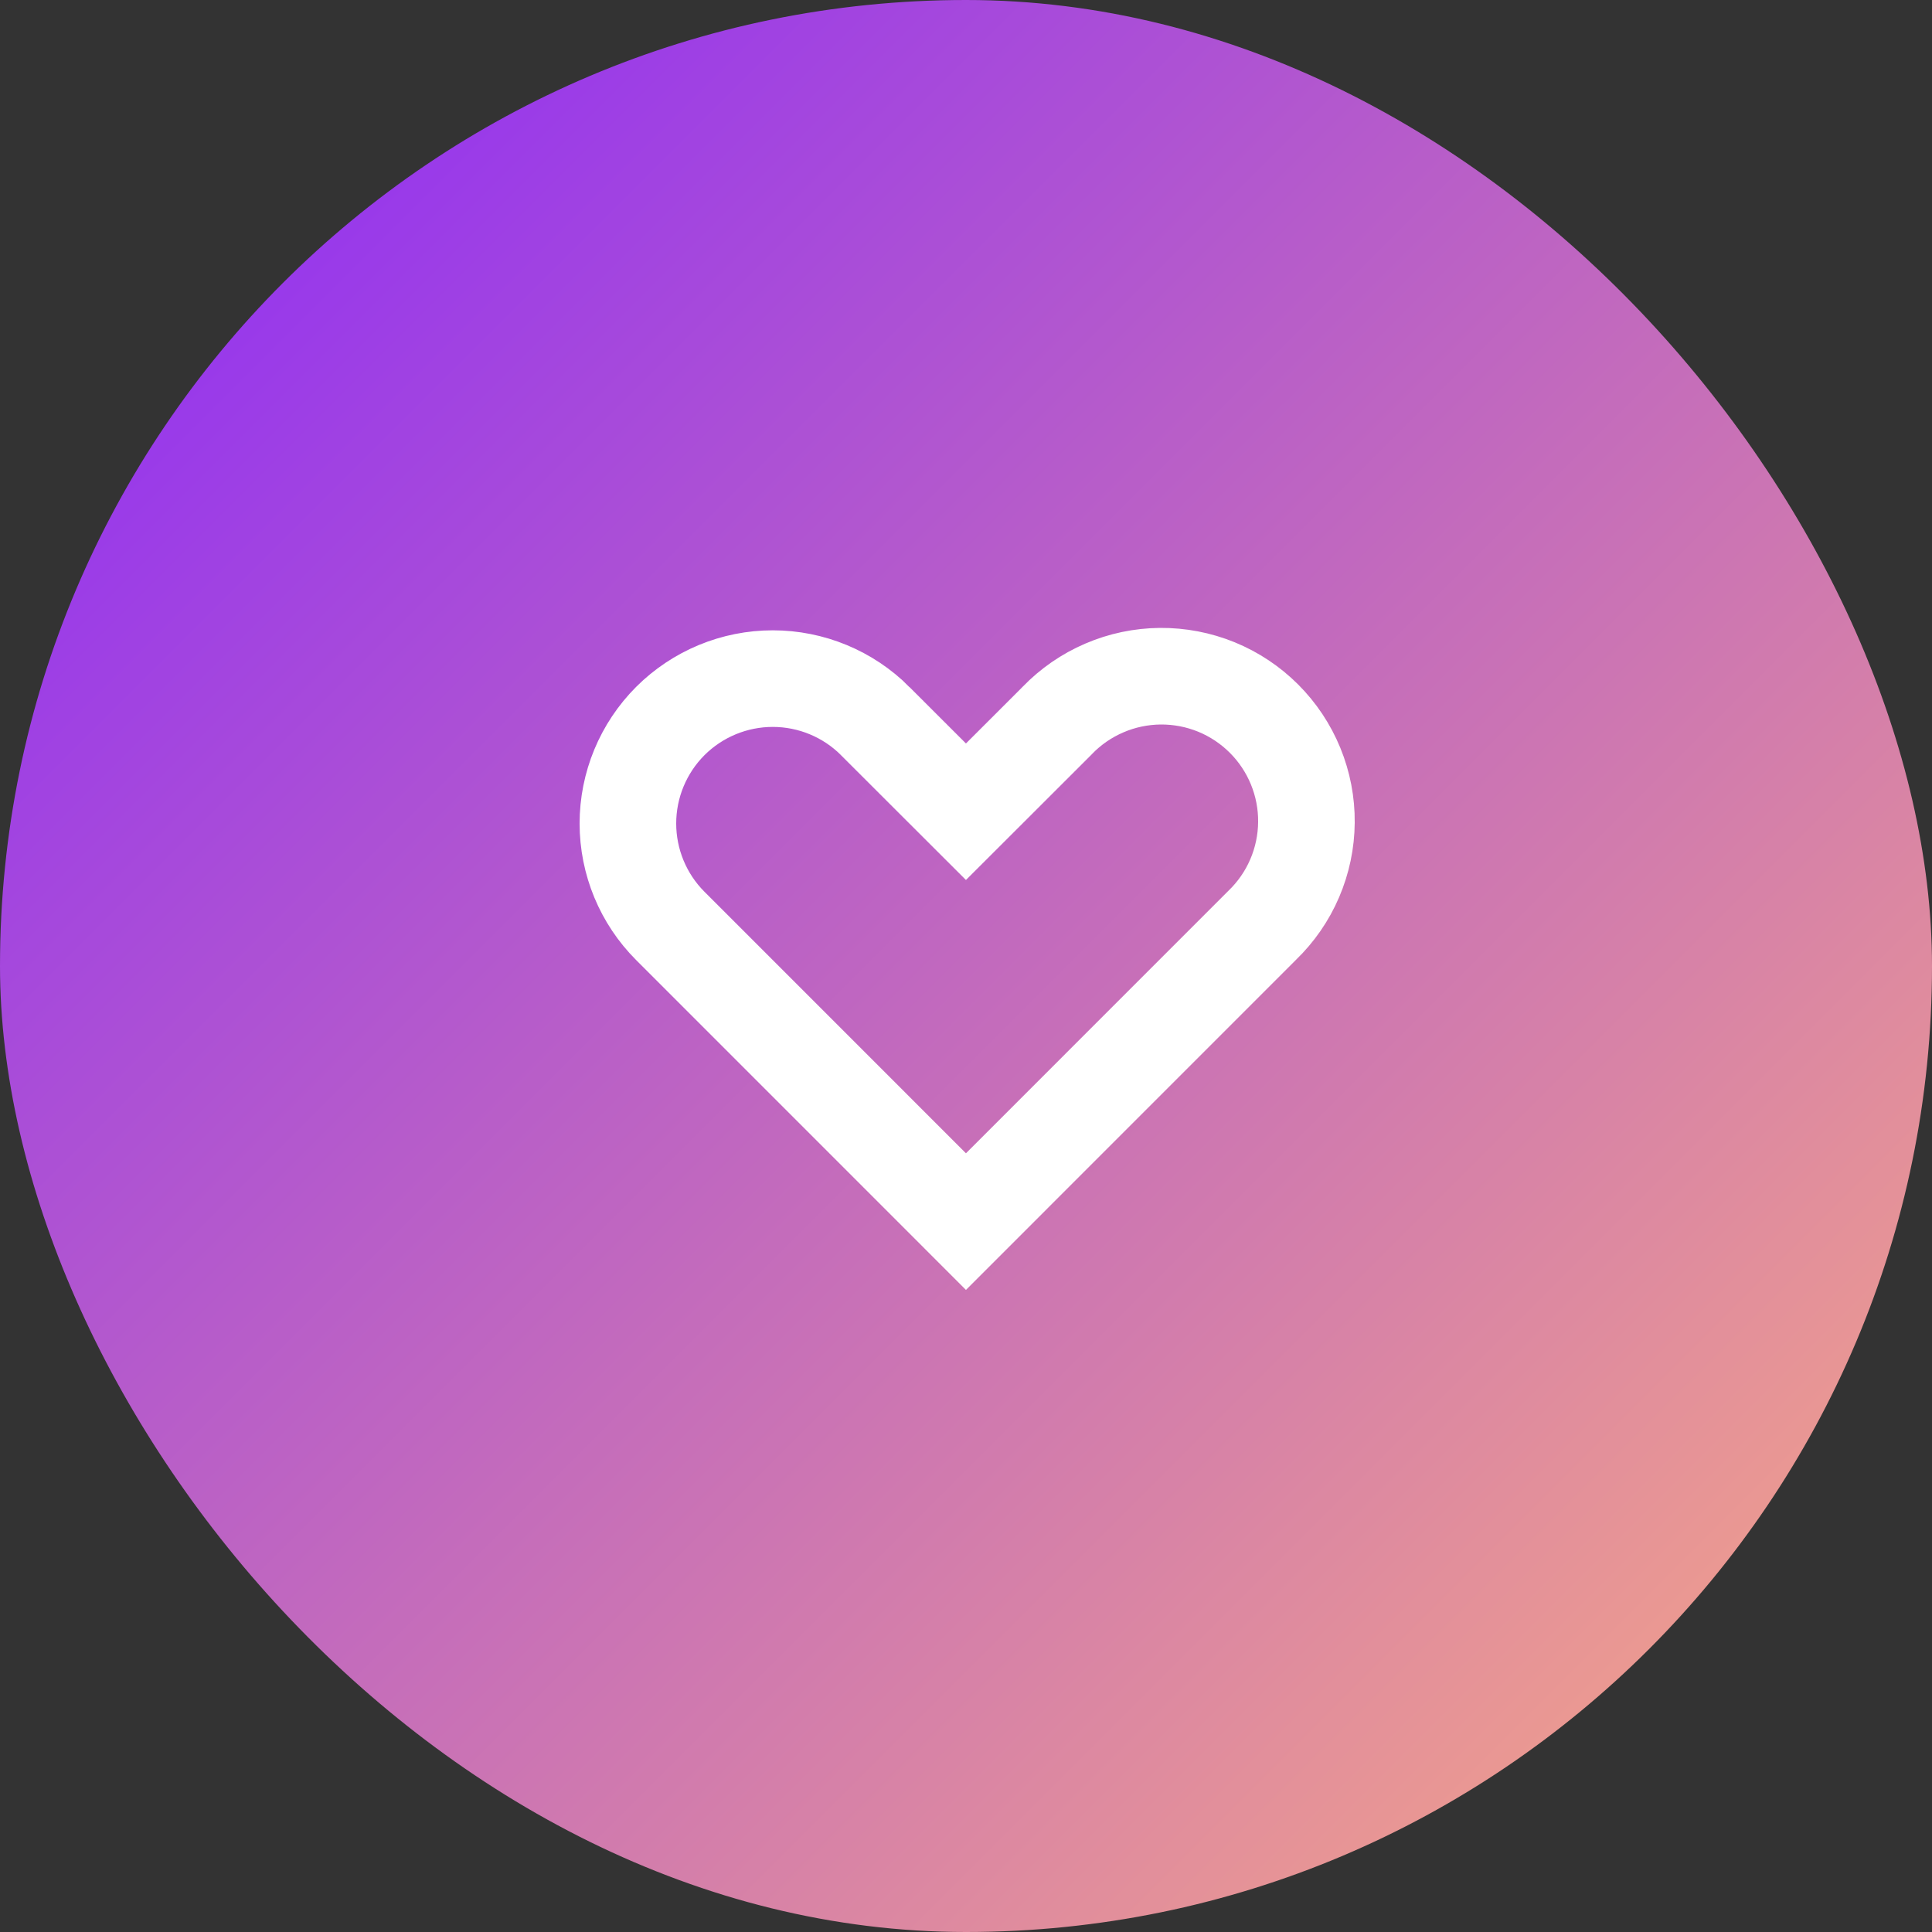
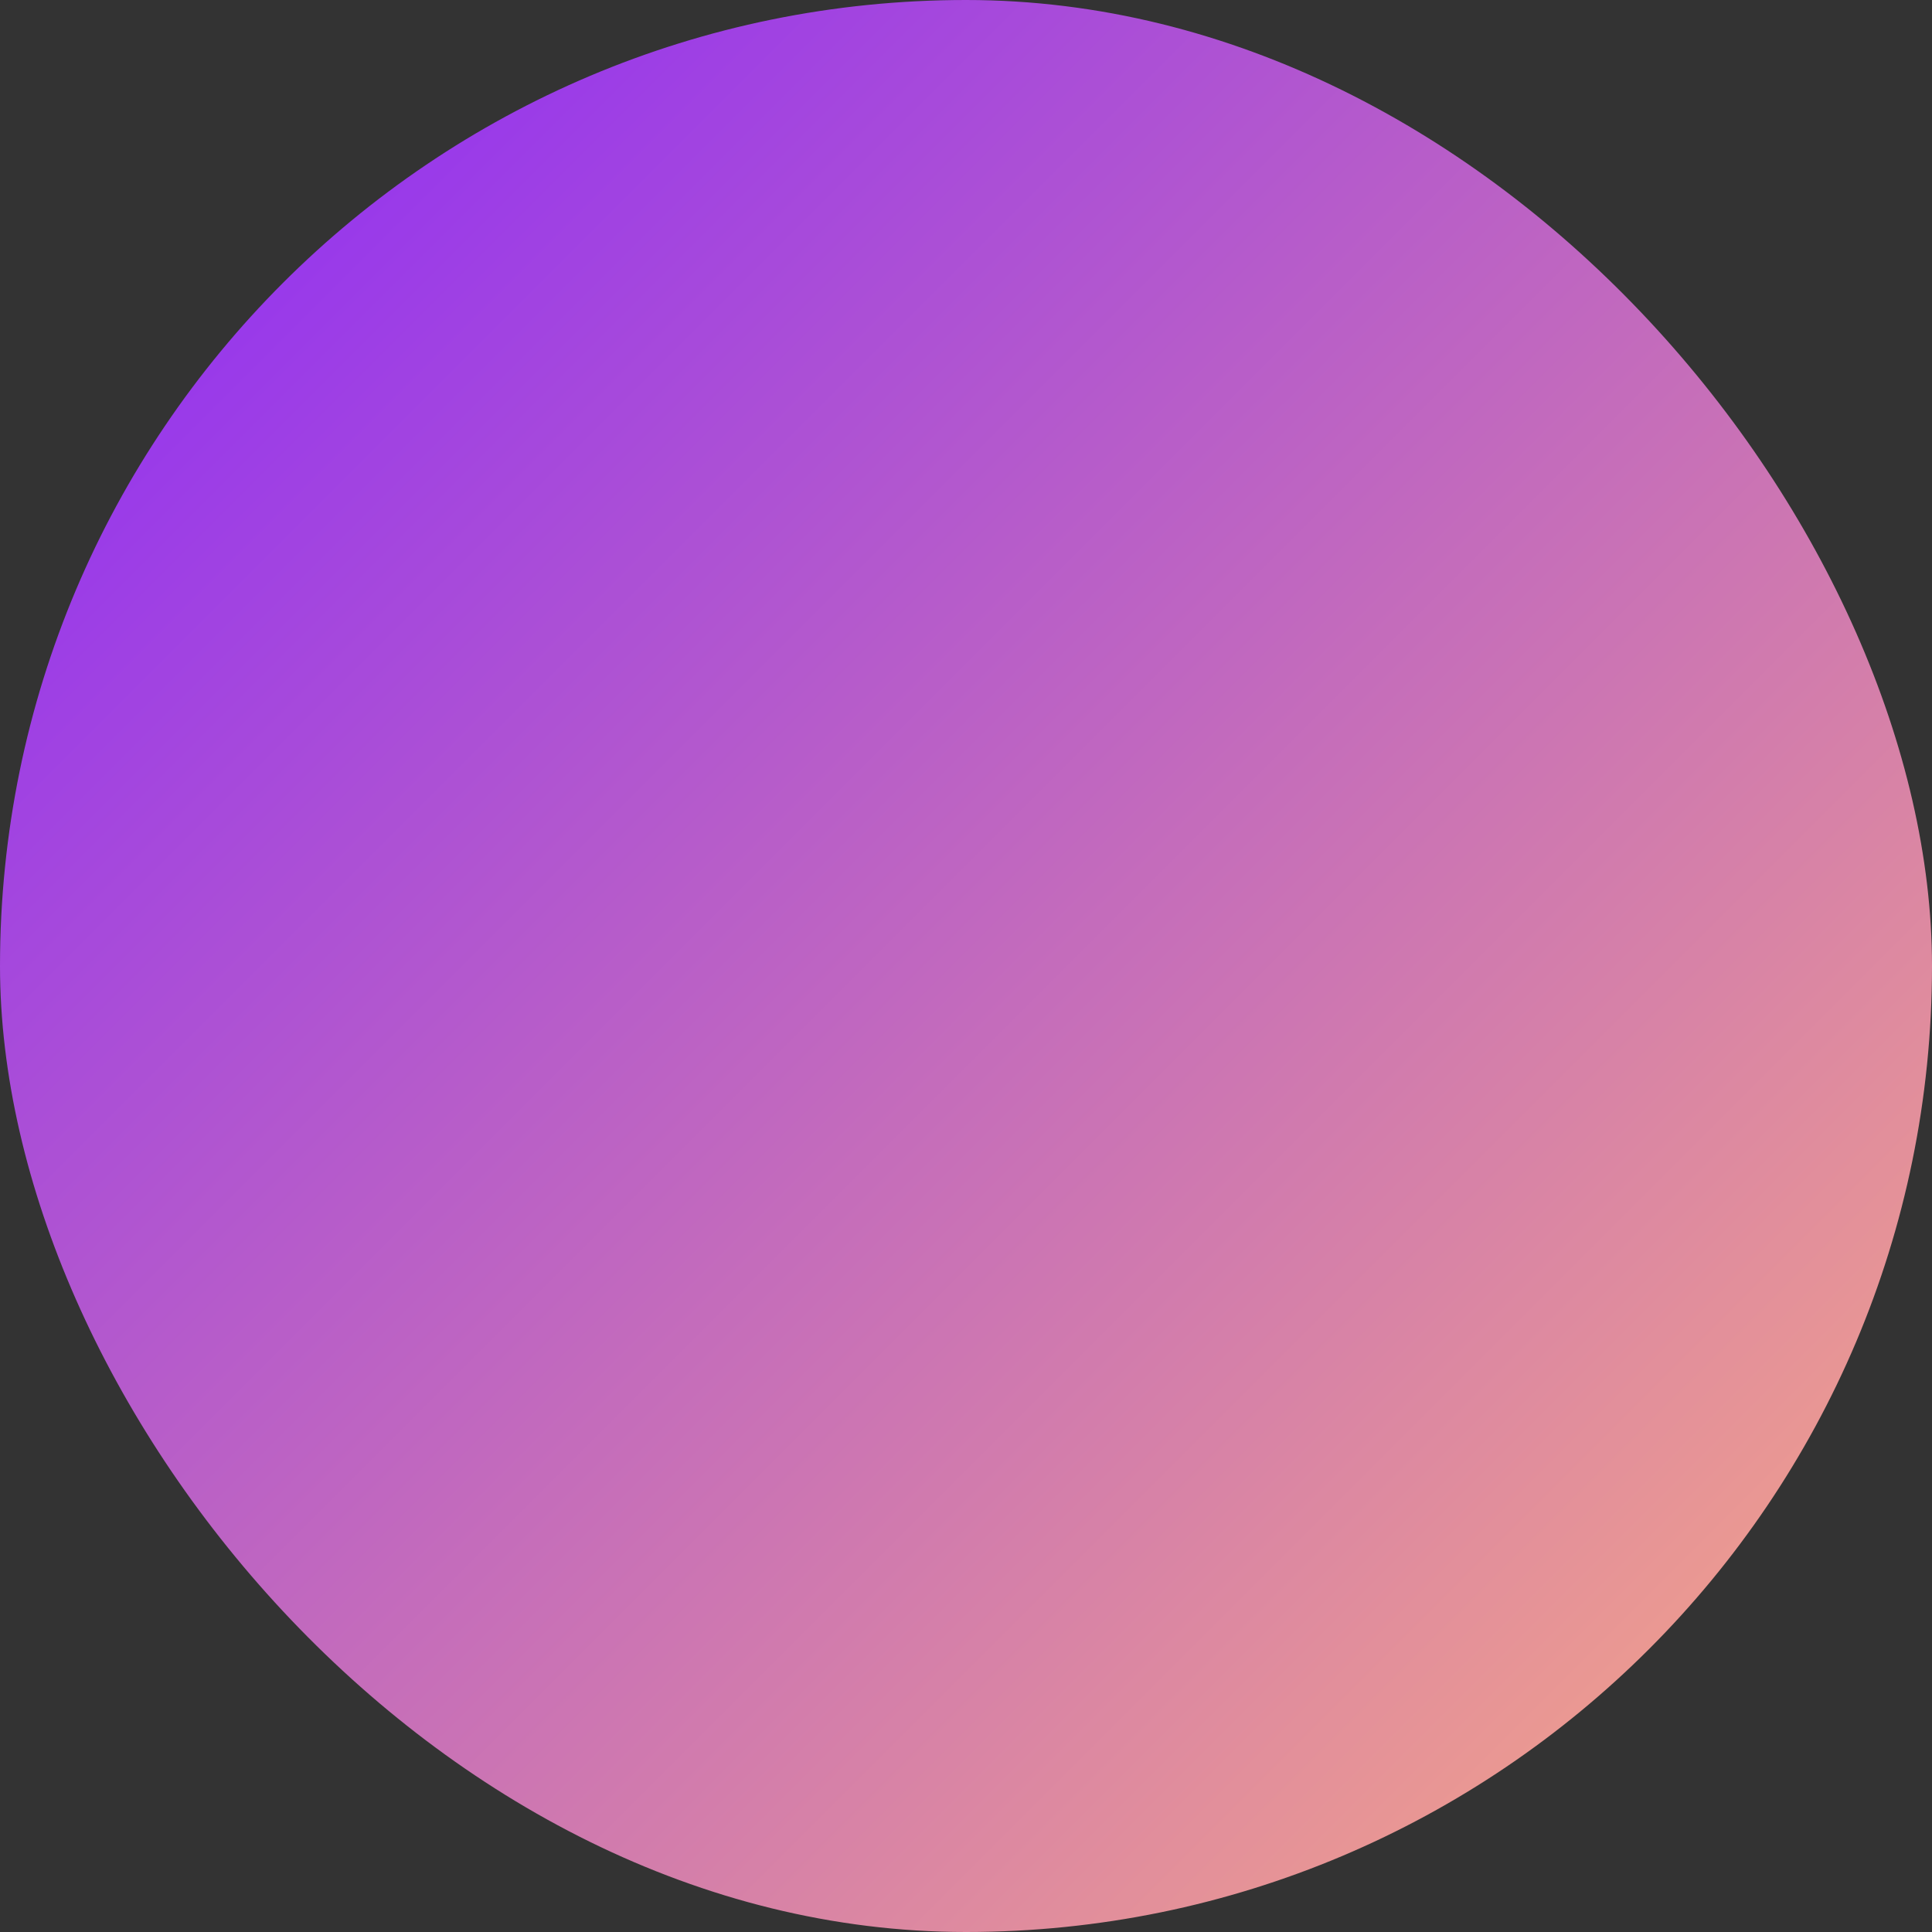
<svg xmlns="http://www.w3.org/2000/svg" width="40" height="40" viewBox="0 0 40 40" fill="none">
  <rect x="0" y="0" width="40" height="40" fill="#333333" stroke="none" />
  <rect width="40" height="40" rx="20" fill="url(#paint0_linear_1406_2084)" />
-   <path d="M26.12 19.17L19.999 25.292L13.878 19.17C13.878 19.17 13.878 19.17 13.878 19.17C13.316 18.608 13 17.845 13 17.049C13 16.254 13.316 15.491 13.878 14.928C13.878 14.928 13.878 14.928 13.878 14.928C13.878 14.928 13.878 14.928 13.878 14.928C14.441 14.366 15.204 14.05 15.999 14.05C16.795 14.05 17.558 14.366 18.12 14.928L18.12 14.929L19.292 16.1L19.999 16.806L20.706 16.1L21.878 14.929L21.884 14.922L21.89 14.916C22.167 14.629 22.498 14.401 22.864 14.244C23.23 14.086 23.624 14.004 24.022 14C24.421 13.997 24.816 14.073 25.184 14.223C25.553 14.374 25.888 14.597 26.17 14.879C26.451 15.16 26.674 15.495 26.825 15.864C26.976 16.233 27.052 16.628 27.048 17.026C27.045 17.424 26.962 17.818 26.805 18.184C26.648 18.55 26.419 18.881 26.132 19.158L26.126 19.164L26.12 19.17Z" stroke="white" stroke-width="2" />
  <defs>
    <linearGradient id="paint0_linear_1406_2084" x1="0" y1="0" x2="40" y2="40" gradientUnits="userSpaceOnUse">
      <stop stop-color="#8826FC" />
      <stop offset="1" stop-color="#FBAC80" />
    </linearGradient>
  </defs>
</svg>